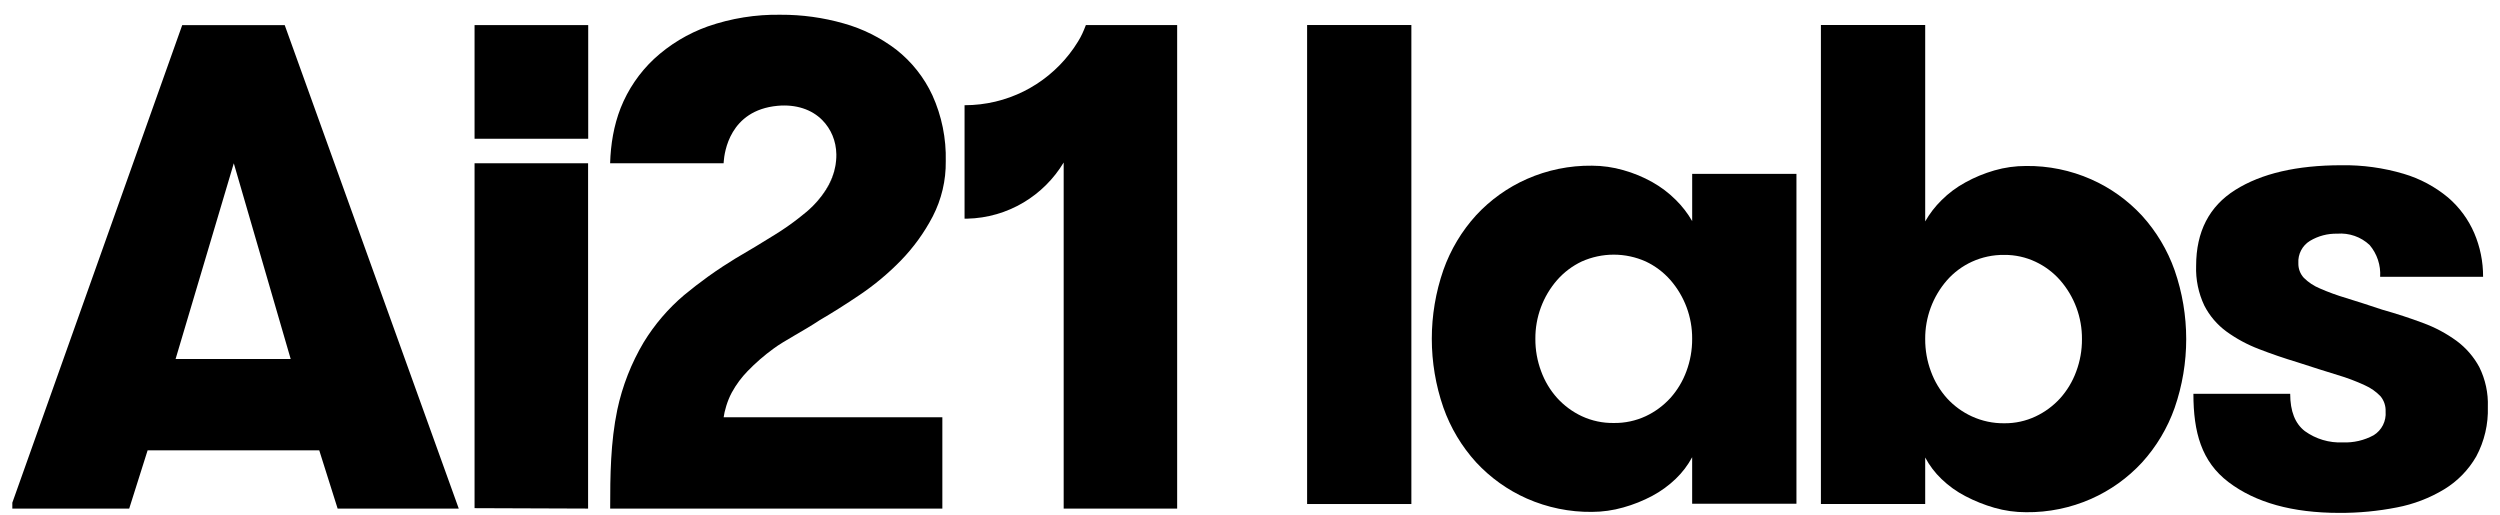
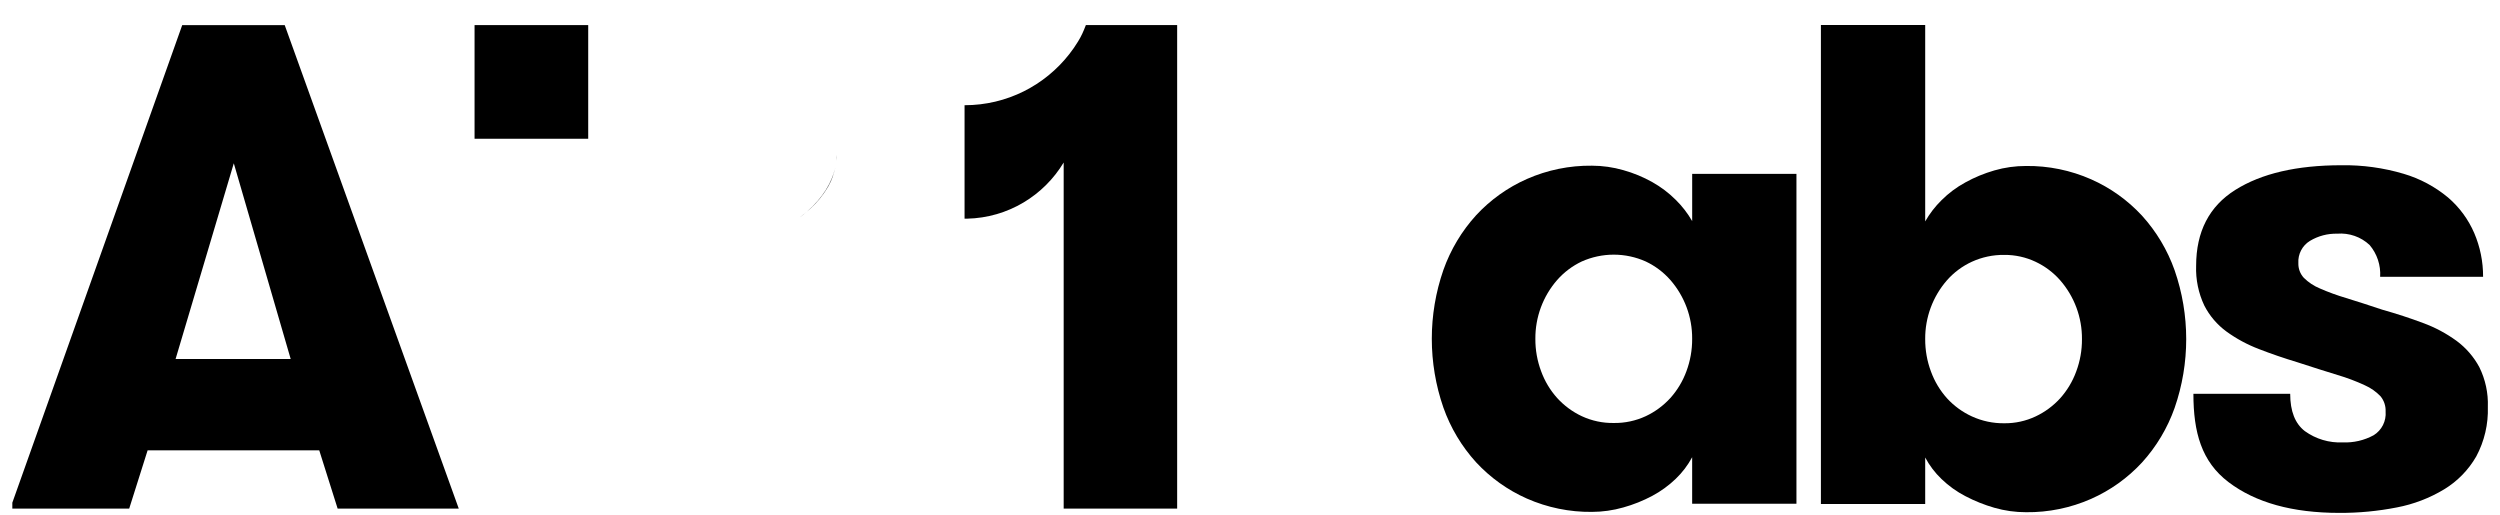
<svg xmlns="http://www.w3.org/2000/svg" width="102" height="21" viewBox="0 0 102 21" fill="none">
-   <path d="M53.33 1.021H57.584V20.564H53.33V1.021Z" fill="black" />
  <path d="M73.295 7.095V20.553H69.04V18.654C68.865 18.98 68.64 19.277 68.373 19.533C68.086 19.809 67.764 20.044 67.413 20.231C67.038 20.431 66.641 20.59 66.231 20.704C65.815 20.823 65.385 20.884 64.952 20.885C64.038 20.896 63.133 20.71 62.296 20.341C61.513 19.995 60.808 19.491 60.225 18.862C59.636 18.214 59.182 17.455 58.89 16.628C58.26 14.811 58.26 12.833 58.89 11.016C59.182 10.19 59.636 9.43 60.225 8.783C60.808 8.153 61.513 7.65 62.296 7.303C63.133 6.934 64.039 6.749 64.953 6.76C65.385 6.761 65.816 6.822 66.232 6.942C66.644 7.057 67.041 7.221 67.414 7.43C67.765 7.627 68.088 7.871 68.373 8.156C68.634 8.413 68.858 8.704 69.041 9.021V7.095H73.295ZM65.842 17.258C66.293 17.265 66.74 17.169 67.149 16.979C67.528 16.801 67.868 16.549 68.151 16.239C68.436 15.921 68.657 15.552 68.805 15.15C68.963 14.726 69.043 14.277 69.04 13.824C69.047 12.941 68.73 12.087 68.15 11.423C67.871 11.106 67.53 10.85 67.148 10.669C66.737 10.485 66.292 10.39 65.841 10.39C65.391 10.39 64.946 10.485 64.534 10.669C64.153 10.85 63.812 11.106 63.533 11.423C62.953 12.087 62.637 12.941 62.643 13.824C62.64 14.277 62.72 14.726 62.879 15.15C63.026 15.552 63.247 15.921 63.532 16.239C63.815 16.549 64.155 16.801 64.534 16.979C64.944 17.17 65.391 17.265 65.842 17.258Z" fill="black" />
  <path d="M78.548 20.564H74.293V1.021H78.548V9.033C78.73 8.715 78.954 8.424 79.215 8.168C79.503 7.88 79.831 7.636 80.188 7.442C80.562 7.235 80.959 7.072 81.37 6.953C81.79 6.832 82.225 6.771 82.663 6.772C83.576 6.761 84.482 6.947 85.318 7.316C86.102 7.662 86.807 8.166 87.39 8.795C87.979 9.443 88.433 10.202 88.725 11.029C89.355 12.846 89.355 14.824 88.725 16.641C88.433 17.467 87.979 18.227 87.39 18.874C86.807 19.504 86.102 20.007 85.318 20.354C84.482 20.723 83.576 20.909 82.663 20.898C82.225 20.899 81.79 20.838 81.37 20.717C80.961 20.599 80.565 20.441 80.188 20.243C79.832 20.059 79.504 19.824 79.215 19.545C78.948 19.29 78.722 18.993 78.548 18.666V20.564ZM81.774 17.269C82.216 17.274 82.653 17.179 83.053 16.99C83.432 16.812 83.772 16.561 84.055 16.25C84.34 15.932 84.561 15.563 84.708 15.162C84.867 14.738 84.947 14.288 84.944 13.835C84.951 12.953 84.634 12.098 84.054 11.434C83.775 11.117 83.434 10.861 83.052 10.681C82.653 10.492 82.215 10.396 81.774 10.4C81.318 10.394 80.867 10.49 80.453 10.679C80.066 10.857 79.72 11.113 79.438 11.433C78.858 12.097 78.542 12.951 78.548 13.834C78.546 14.287 78.625 14.736 78.784 15.16C78.931 15.562 79.152 15.931 79.437 16.249C79.723 16.562 80.068 16.813 80.452 16.989C80.867 17.179 81.318 17.275 81.774 17.269Z" fill="black" />
  <path d="M97.194 12.634C97.787 12.802 98.343 12.983 98.862 13.179C99.348 13.356 99.806 13.601 100.225 13.905C100.611 14.19 100.929 14.557 101.156 14.979C101.405 15.482 101.524 16.038 101.504 16.599C101.527 17.303 101.364 18.002 101.031 18.623C100.715 19.173 100.265 19.634 99.724 19.963C99.129 20.323 98.474 20.573 97.792 20.703C97.018 20.855 96.231 20.93 95.442 20.926C93.532 20.926 92.026 20.507 90.923 19.67C89.819 18.832 89.491 17.632 89.491 16.068H93.44C93.44 16.776 93.639 17.283 94.038 17.59C94.486 17.912 95.029 18.075 95.581 18.05C96.021 18.069 96.459 17.968 96.846 17.757C97.008 17.657 97.139 17.514 97.225 17.344C97.31 17.174 97.348 16.984 97.333 16.794C97.344 16.566 97.269 16.342 97.124 16.166C96.942 15.977 96.725 15.825 96.485 15.719C96.125 15.552 95.753 15.412 95.373 15.3C94.918 15.161 94.376 14.989 93.746 14.784C93.189 14.616 92.661 14.435 92.16 14.24C91.691 14.061 91.247 13.822 90.84 13.527C90.46 13.249 90.151 12.886 89.936 12.467C89.697 11.961 89.582 11.406 89.602 10.847C89.602 9.451 90.135 8.418 91.201 7.748C92.267 7.078 93.708 6.743 95.525 6.742C96.386 6.728 97.244 6.846 98.07 7.091C98.731 7.286 99.346 7.614 99.877 8.055C100.34 8.45 100.706 8.947 100.948 9.507C101.19 10.071 101.313 10.679 101.31 11.293H97.11C97.14 10.821 96.985 10.355 96.679 9.995C96.503 9.83 96.295 9.704 96.067 9.625C95.84 9.546 95.598 9.515 95.358 9.534C94.968 9.525 94.582 9.626 94.246 9.828C94.093 9.921 93.967 10.055 93.884 10.215C93.8 10.375 93.762 10.555 93.773 10.735C93.766 10.957 93.846 11.172 93.996 11.335C94.184 11.521 94.406 11.668 94.649 11.768C94.998 11.921 95.355 12.051 95.72 12.159C96.146 12.29 96.638 12.448 97.194 12.634Z" fill="black" />
  <g clip-path="url(#clip0_149_9451)">
-     <path fill-rule="evenodd" clip-rule="evenodd" d="M23.994 6.66V20.75L19.362 20.733V6.66H23.994Z" fill="black" />
-     <path fill-rule="evenodd" clip-rule="evenodd" d="M29.526 17.025H38.448V20.751H24.895C24.895 19.394 24.91 18.046 25.185 16.721C25.392 15.747 25.758 14.814 26.266 13.96C26.709 13.238 27.263 12.59 27.908 12.043C28.224 11.782 28.547 11.531 28.879 11.292C29.08 11.147 29.285 11.007 29.492 10.871C29.66 10.76 29.827 10.654 29.999 10.55C30.579 10.211 31.117 9.888 31.613 9.577C31.964 9.361 32.304 9.124 32.628 8.868C32.722 8.797 32.811 8.725 32.895 8.652C32.903 8.646 32.91 8.639 32.918 8.633C33.273 8.336 33.572 7.979 33.802 7.577C33.834 7.518 33.865 7.457 33.892 7.395C33.904 7.369 33.916 7.342 33.926 7.314C33.939 7.285 33.95 7.254 33.961 7.225C34.014 7.082 34.054 6.935 34.08 6.787C34.085 6.764 34.088 6.743 34.092 6.72C34.092 6.718 34.093 6.715 34.093 6.712C34.101 6.66 34.109 6.609 34.112 6.557C34.122 6.473 34.126 6.39 34.123 6.309C34.124 6.305 34.124 6.301 34.123 6.296C34.115 5.751 33.905 5.26 33.548 4.899C33.121 4.467 32.481 4.248 31.723 4.317C29.766 4.501 29.557 6.22 29.528 6.591C29.527 6.603 29.527 6.613 29.526 6.622C29.523 6.647 29.523 6.66 29.523 6.66H24.893C24.916 5.889 25.041 5.125 25.323 4.405C25.625 3.645 26.09 2.962 26.685 2.404C27.319 1.819 28.063 1.369 28.874 1.079C29.832 0.746 30.84 0.584 31.852 0.602C32.72 0.598 33.584 0.717 34.42 0.955C35.197 1.171 35.925 1.535 36.568 2.025C37.197 2.52 37.703 3.157 38.041 3.886C38.423 4.73 38.61 5.649 38.587 6.577C38.598 7.361 38.414 8.136 38.055 8.832C37.71 9.493 37.27 10.1 36.75 10.635C36.242 11.155 35.682 11.623 35.079 12.03C34.48 12.434 33.937 12.776 33.451 13.058C32.776 13.509 31.993 13.899 31.554 14.228C31.177 14.502 30.825 14.808 30.501 15.143C30.26 15.392 30.043 15.675 29.856 16.017C29.67 16.36 29.555 16.788 29.525 17.025H29.526Z" fill="black" />
    <path fill-rule="evenodd" clip-rule="evenodd" d="M32.902 8.652C32.818 8.726 32.729 8.797 32.635 8.868C32.725 8.797 32.814 8.726 32.902 8.652Z" fill="black" />
    <path fill-rule="evenodd" clip-rule="evenodd" d="M34.131 6.31C34.133 6.391 34.129 6.474 34.12 6.557C34.127 6.475 34.131 6.393 34.131 6.31Z" fill="black" />
-     <path fill-rule="evenodd" clip-rule="evenodd" d="M34.065 6.854C34.074 6.81 34.084 6.766 34.092 6.722C34.086 6.766 34.075 6.809 34.066 6.853C34.066 6.853 34.066 6.854 34.066 6.855L34.065 6.854Z" fill="black" />
    <path fill-rule="evenodd" clip-rule="evenodd" d="M34.073 6.854C34.047 6.98 34.011 7.104 33.967 7.226C33.956 7.256 33.944 7.286 33.933 7.316C33.922 7.343 33.91 7.37 33.898 7.397C33.871 7.458 33.841 7.519 33.808 7.578C33.579 7.981 33.279 8.338 32.924 8.635C33.576 8.064 33.939 7.443 34.074 6.855L34.073 6.854Z" fill="black" />
    <path fill-rule="evenodd" clip-rule="evenodd" d="M11.617 1.026H7.434L0.417 20.752H5.271L6.023 18.373H13.025L13.776 20.752H18.718L11.617 1.026ZM7.164 14.647L9.539 6.662L11.86 14.647H7.164Z" fill="black" />
    <path fill-rule="evenodd" clip-rule="evenodd" d="M48.028 1.024V20.752H43.398V6.63C42.59 7.975 41.13 8.885 39.456 8.922C39.422 8.923 39.388 8.923 39.354 8.923V4.293C41.089 4.293 42.633 3.479 43.625 2.211C43.755 2.046 43.875 1.874 43.984 1.694C44.115 1.481 44.201 1.292 44.303 1.024H48.028Z" fill="black" />
    <path d="M23.999 1.024H19.362V5.661H23.999V1.024Z" fill="black" />
  </g>
  <defs>
    <clipPath id="clip0_149_9451">
      <rect width="47.525" height="20.151" fill="white" transform="translate(0.503 0.601)" />
    </clipPath>
  </defs>
</svg>